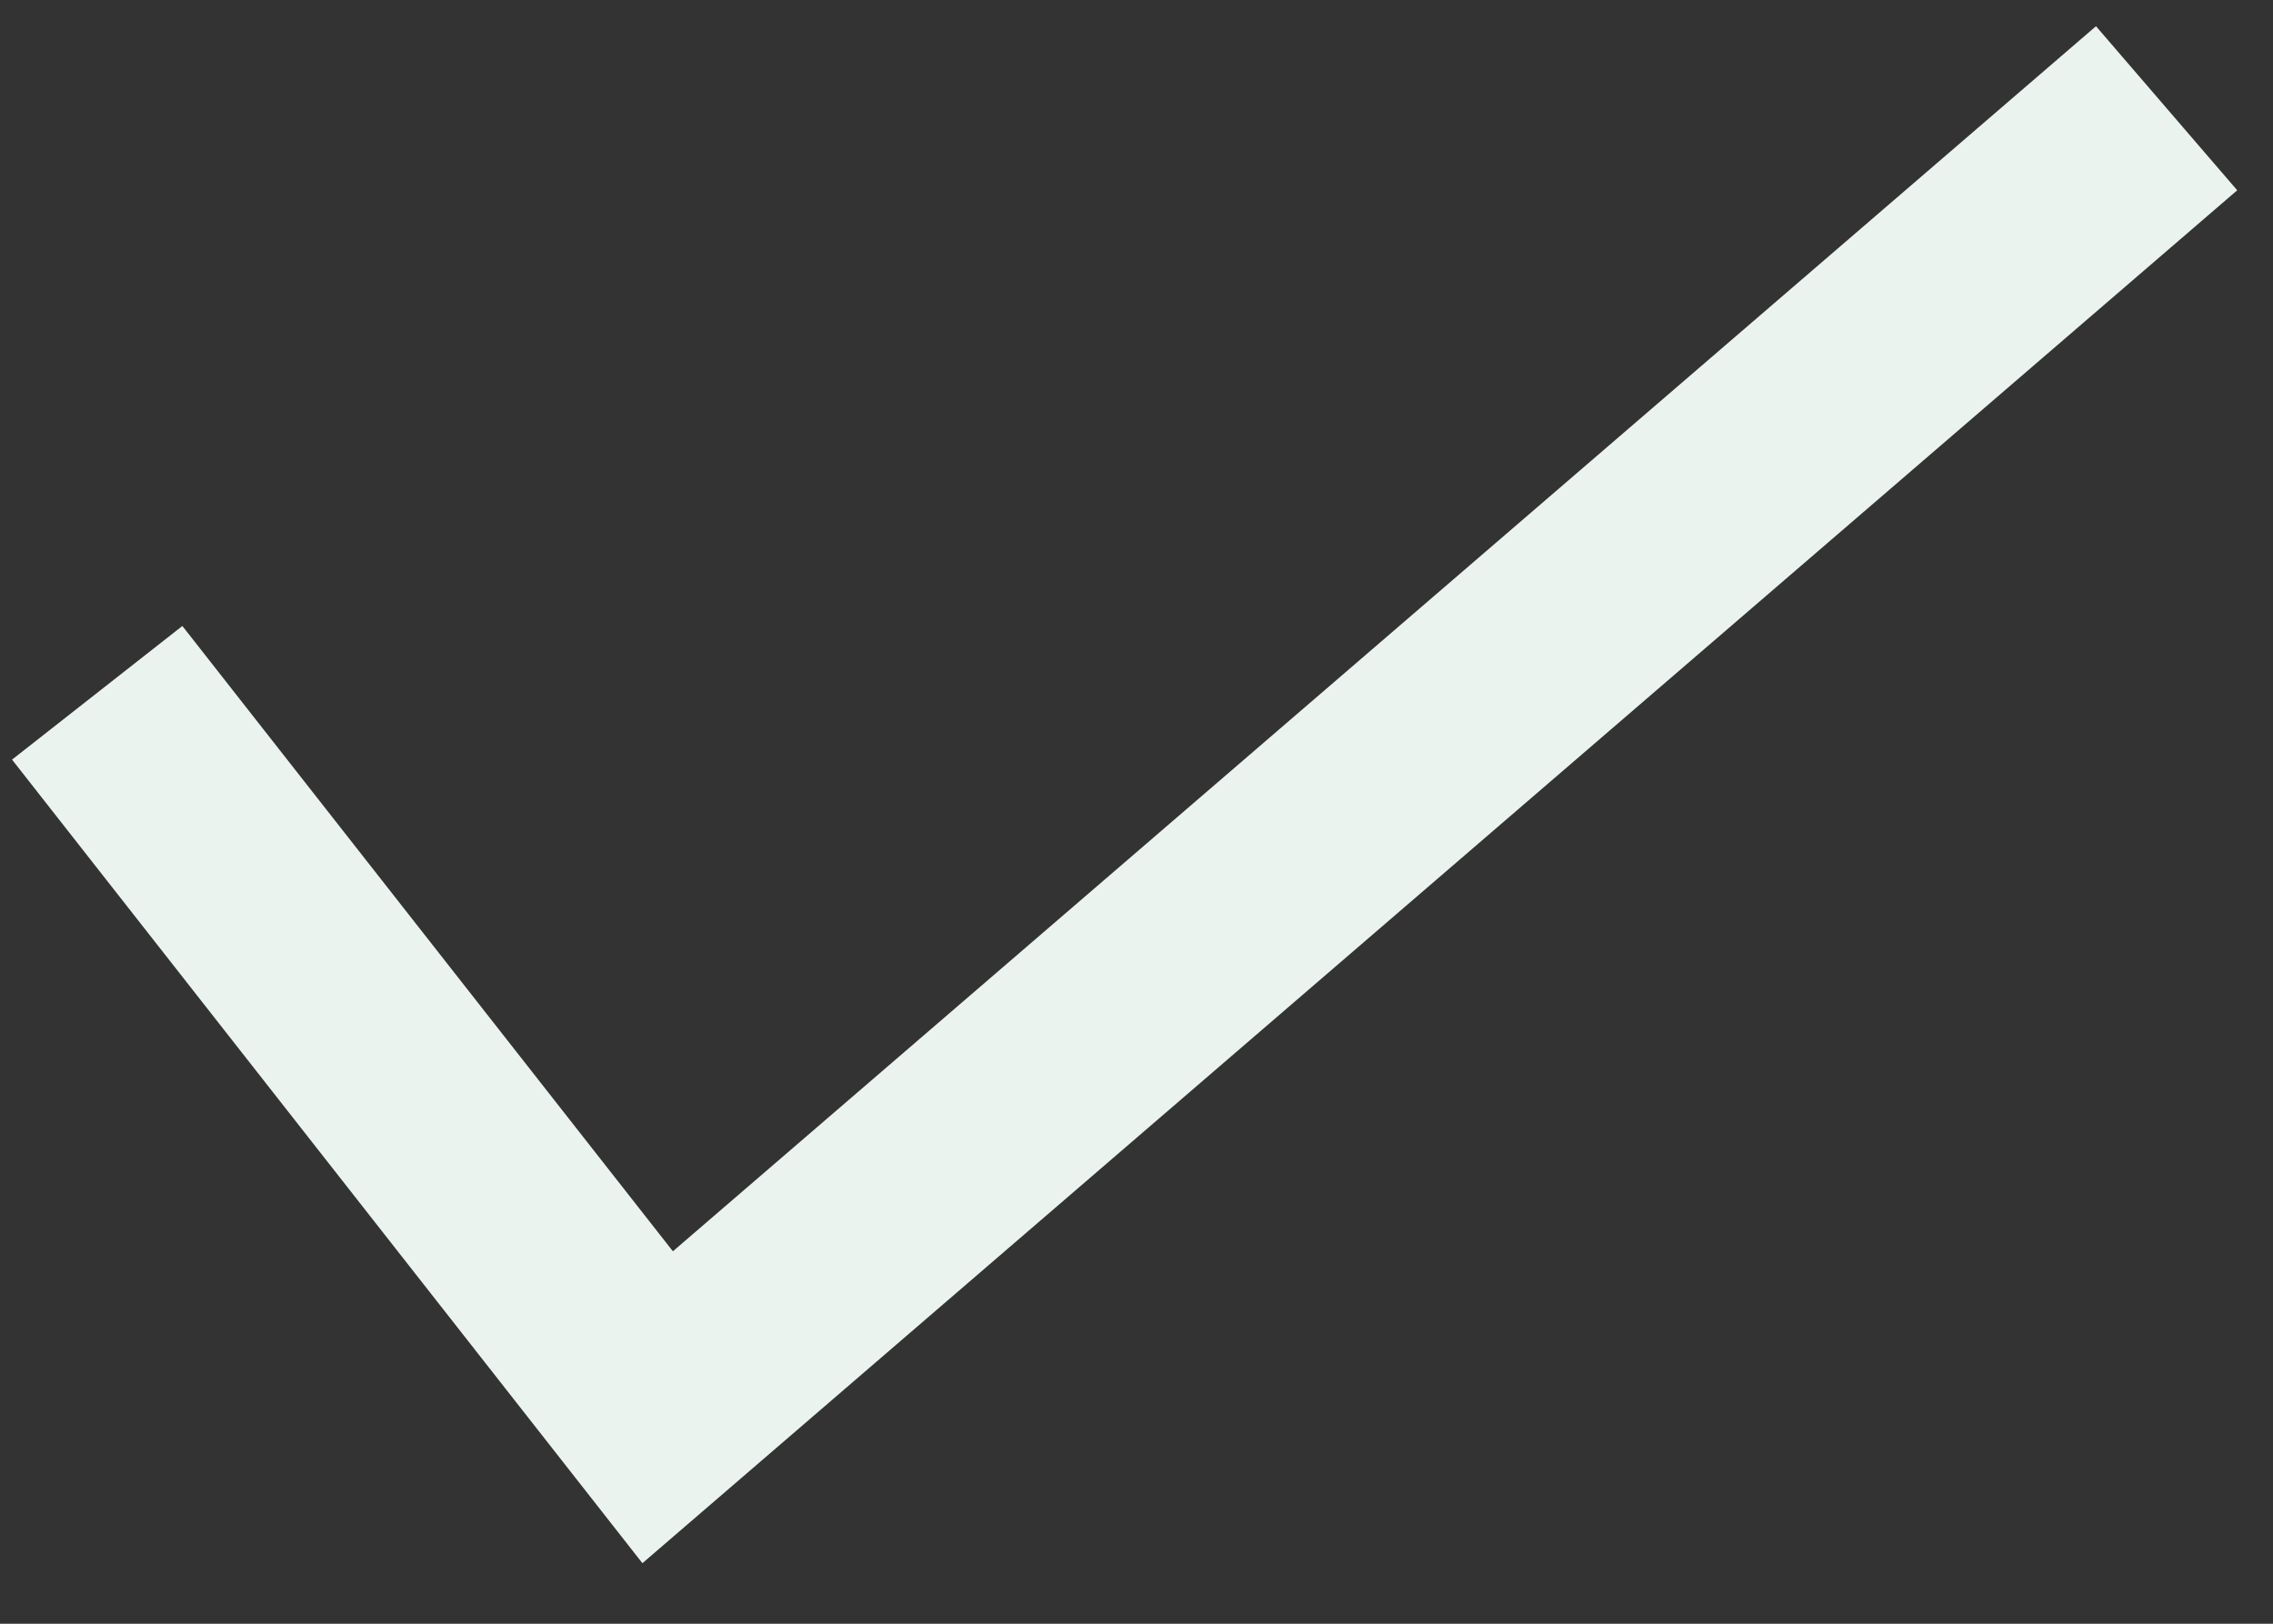
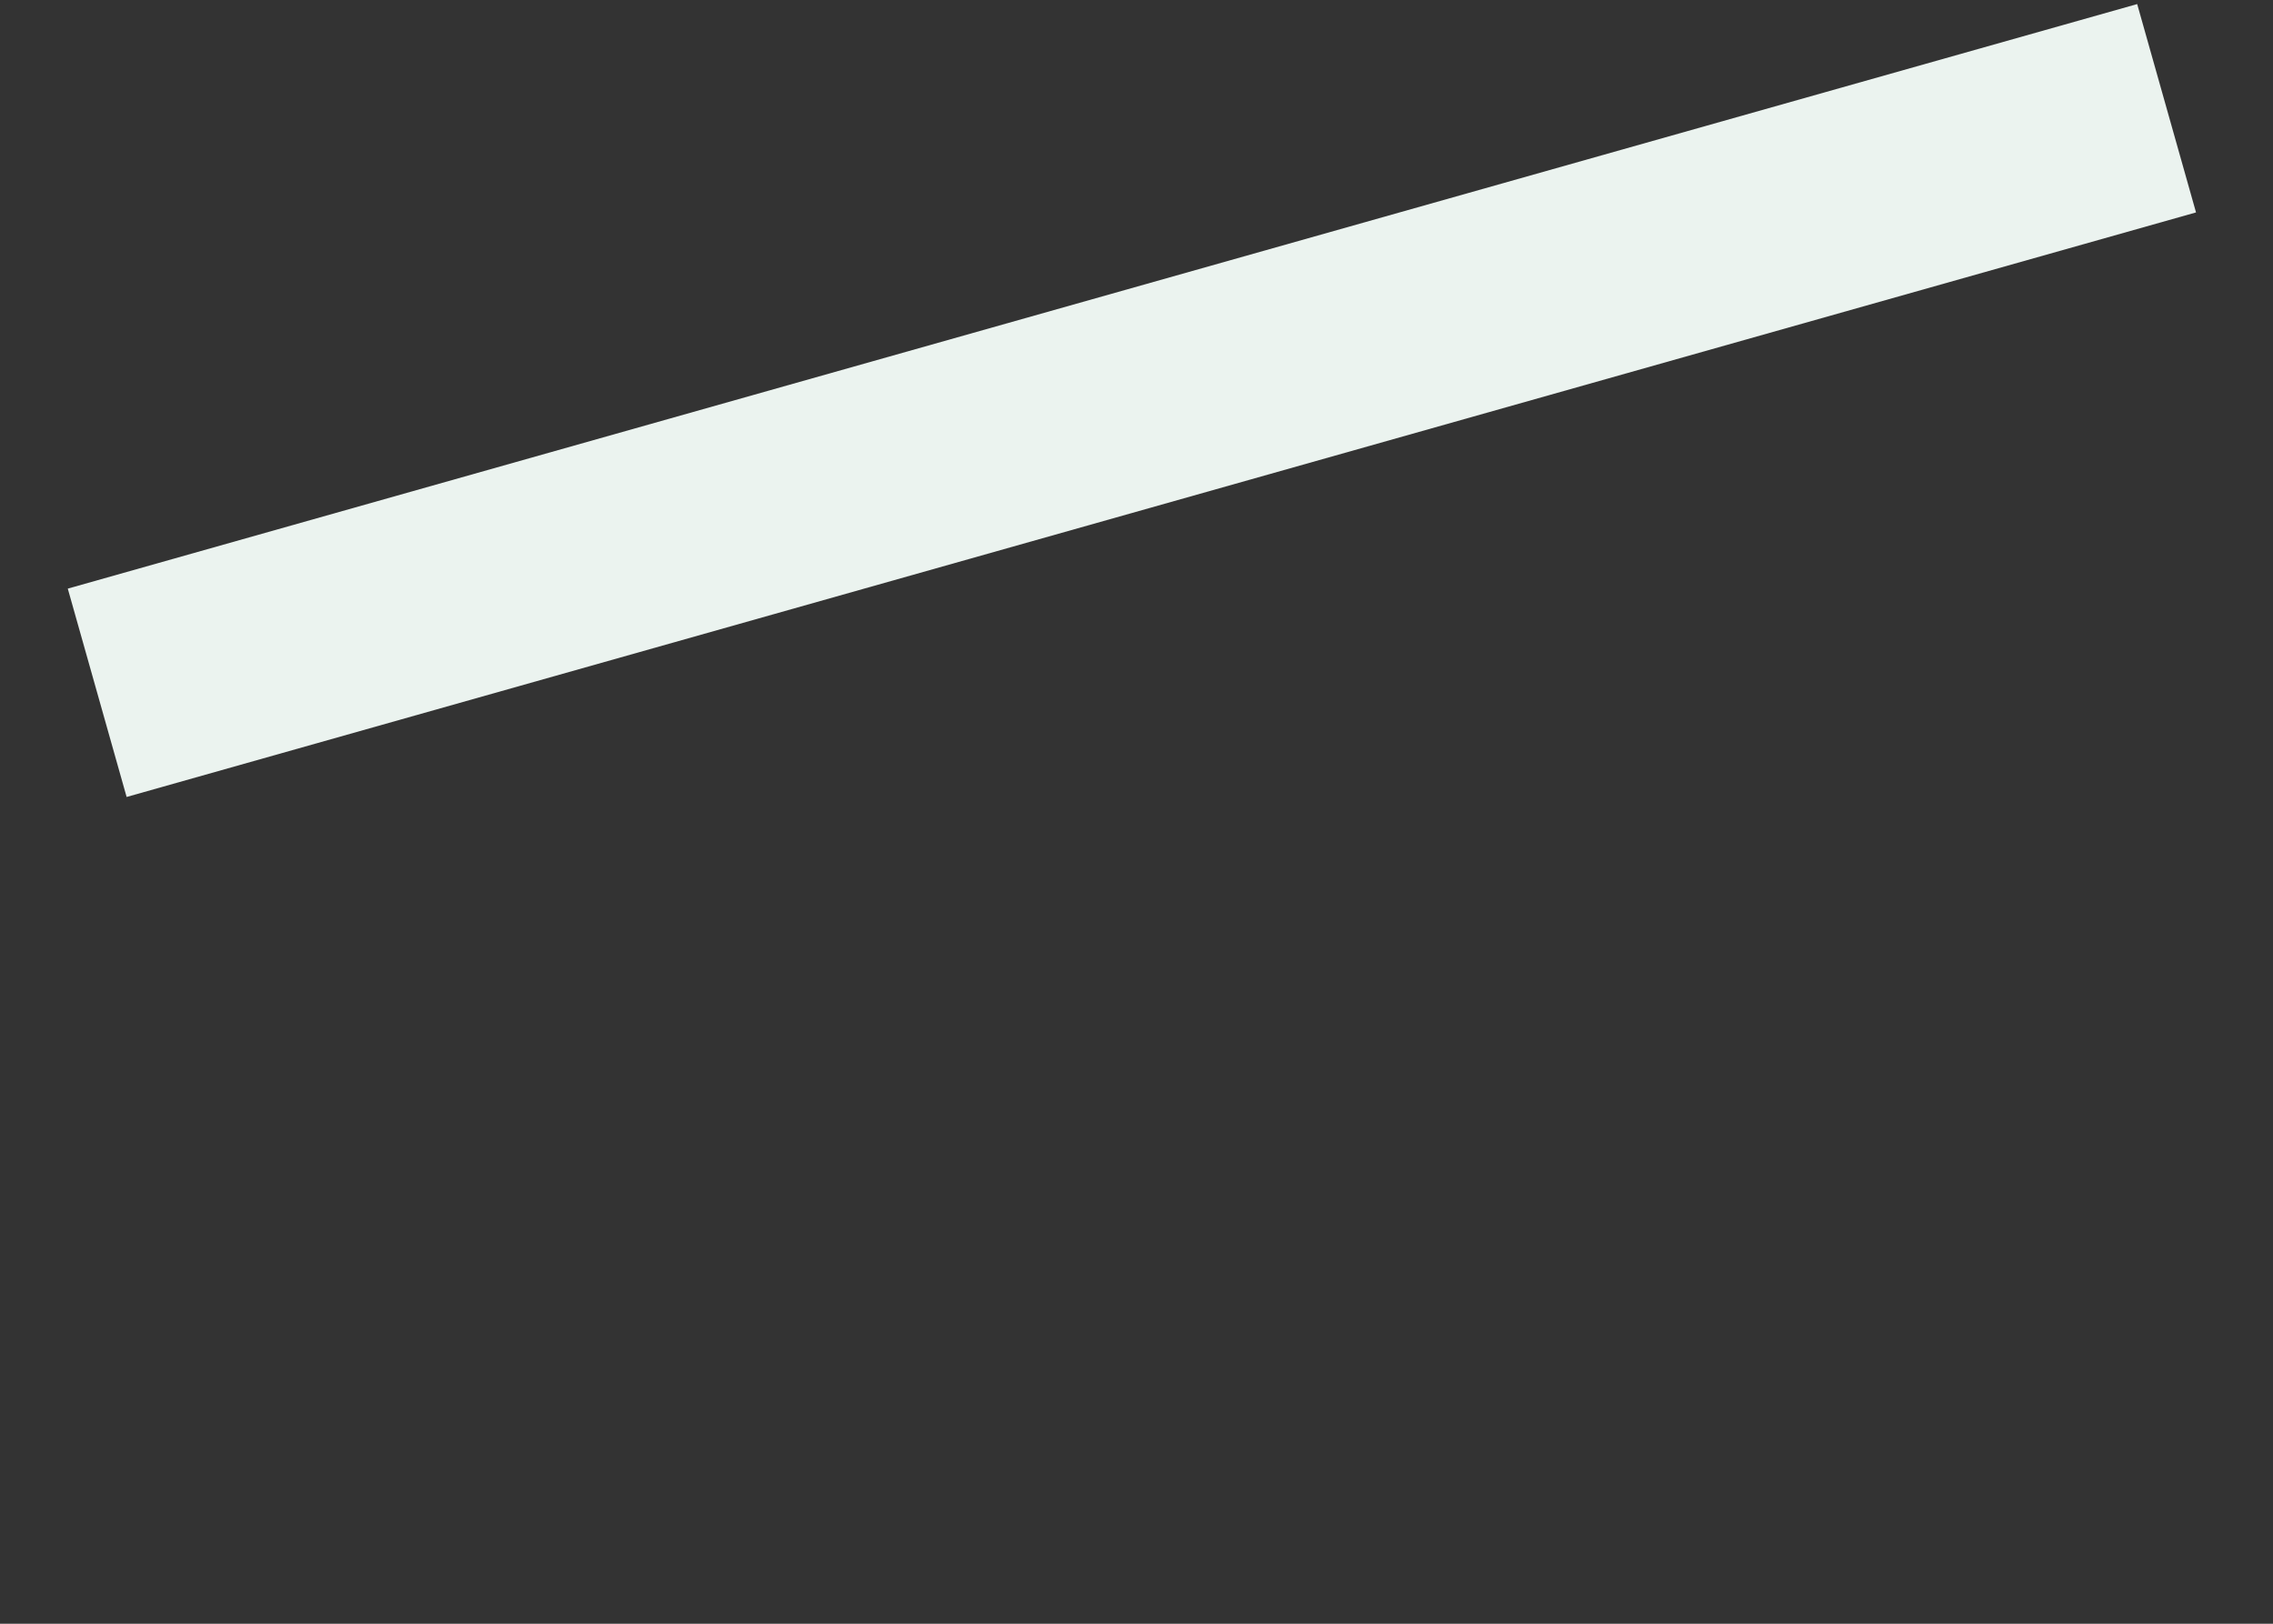
<svg xmlns="http://www.w3.org/2000/svg" width="21" height="15" viewBox="0 0 21 15" fill="none">
  <rect x="0" y="0" width="21" height="15" fill="#333333" stroke="none" />
-   <path d="M0.898 6.4L6.076 13L20.017 1" stroke="#EBF3EF" stroke-width="2" />
+   <path d="M0.898 6.4L20.017 1" stroke="#EBF3EF" stroke-width="2" />
</svg>